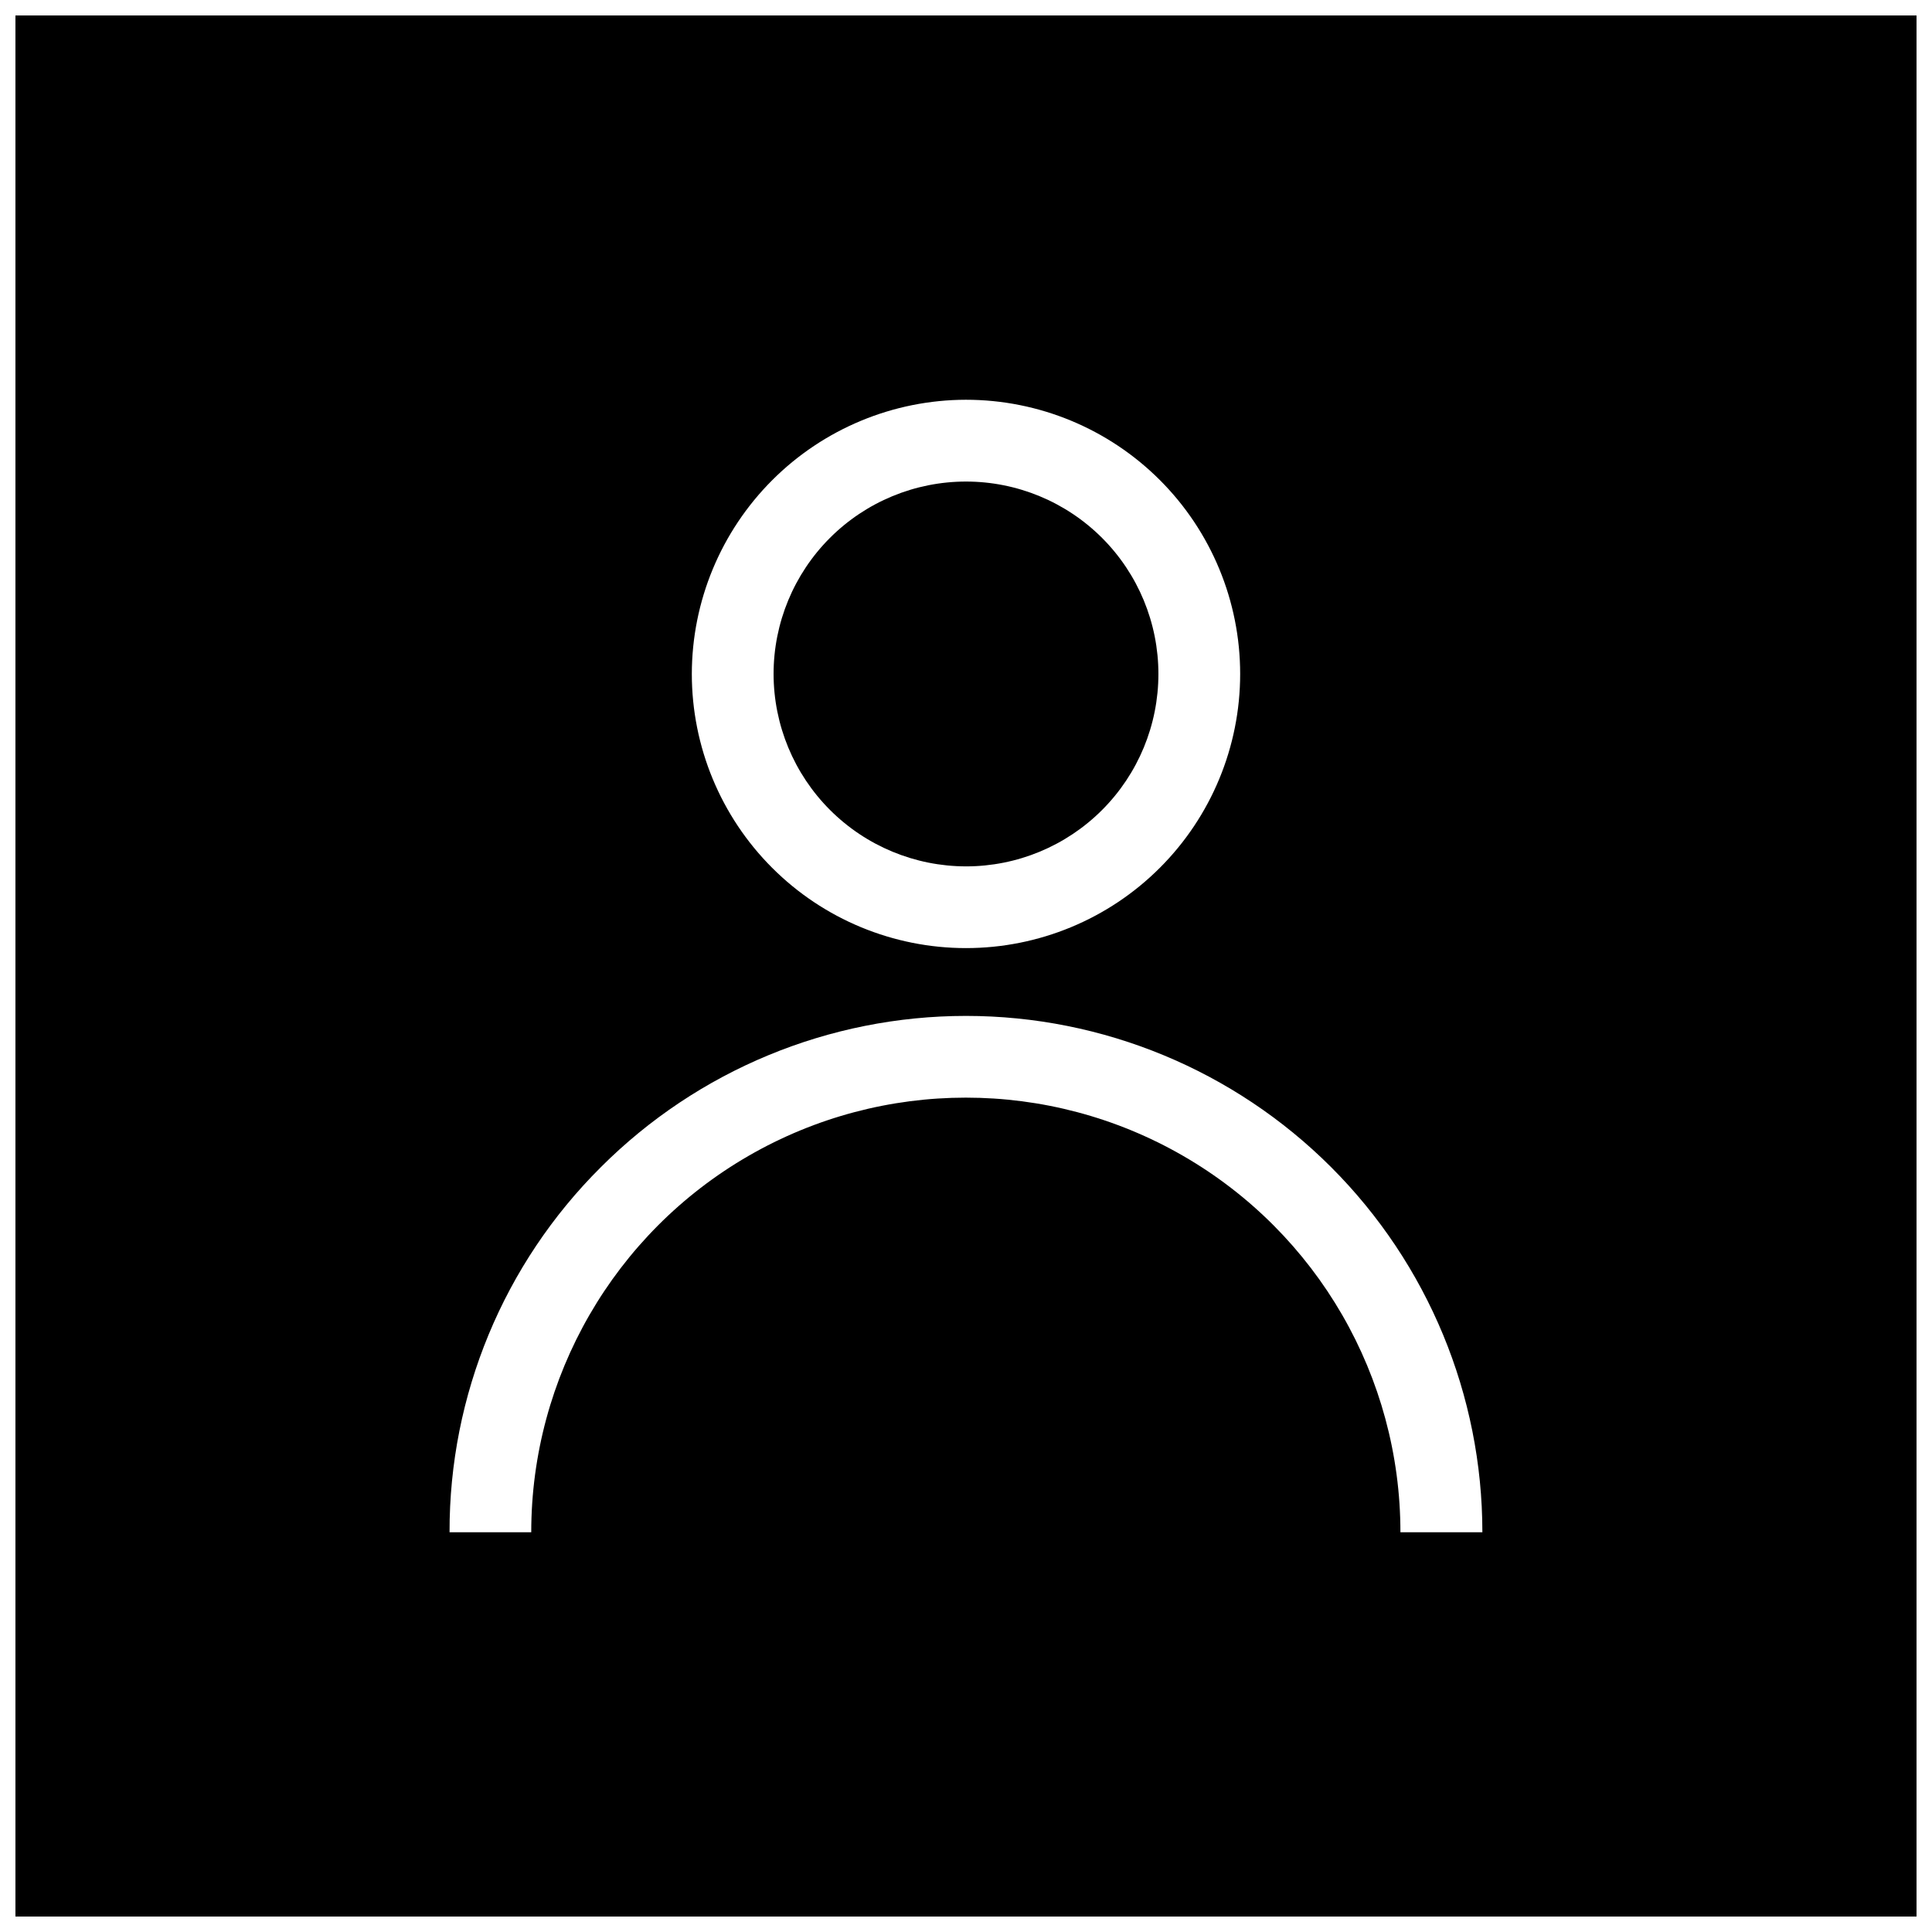
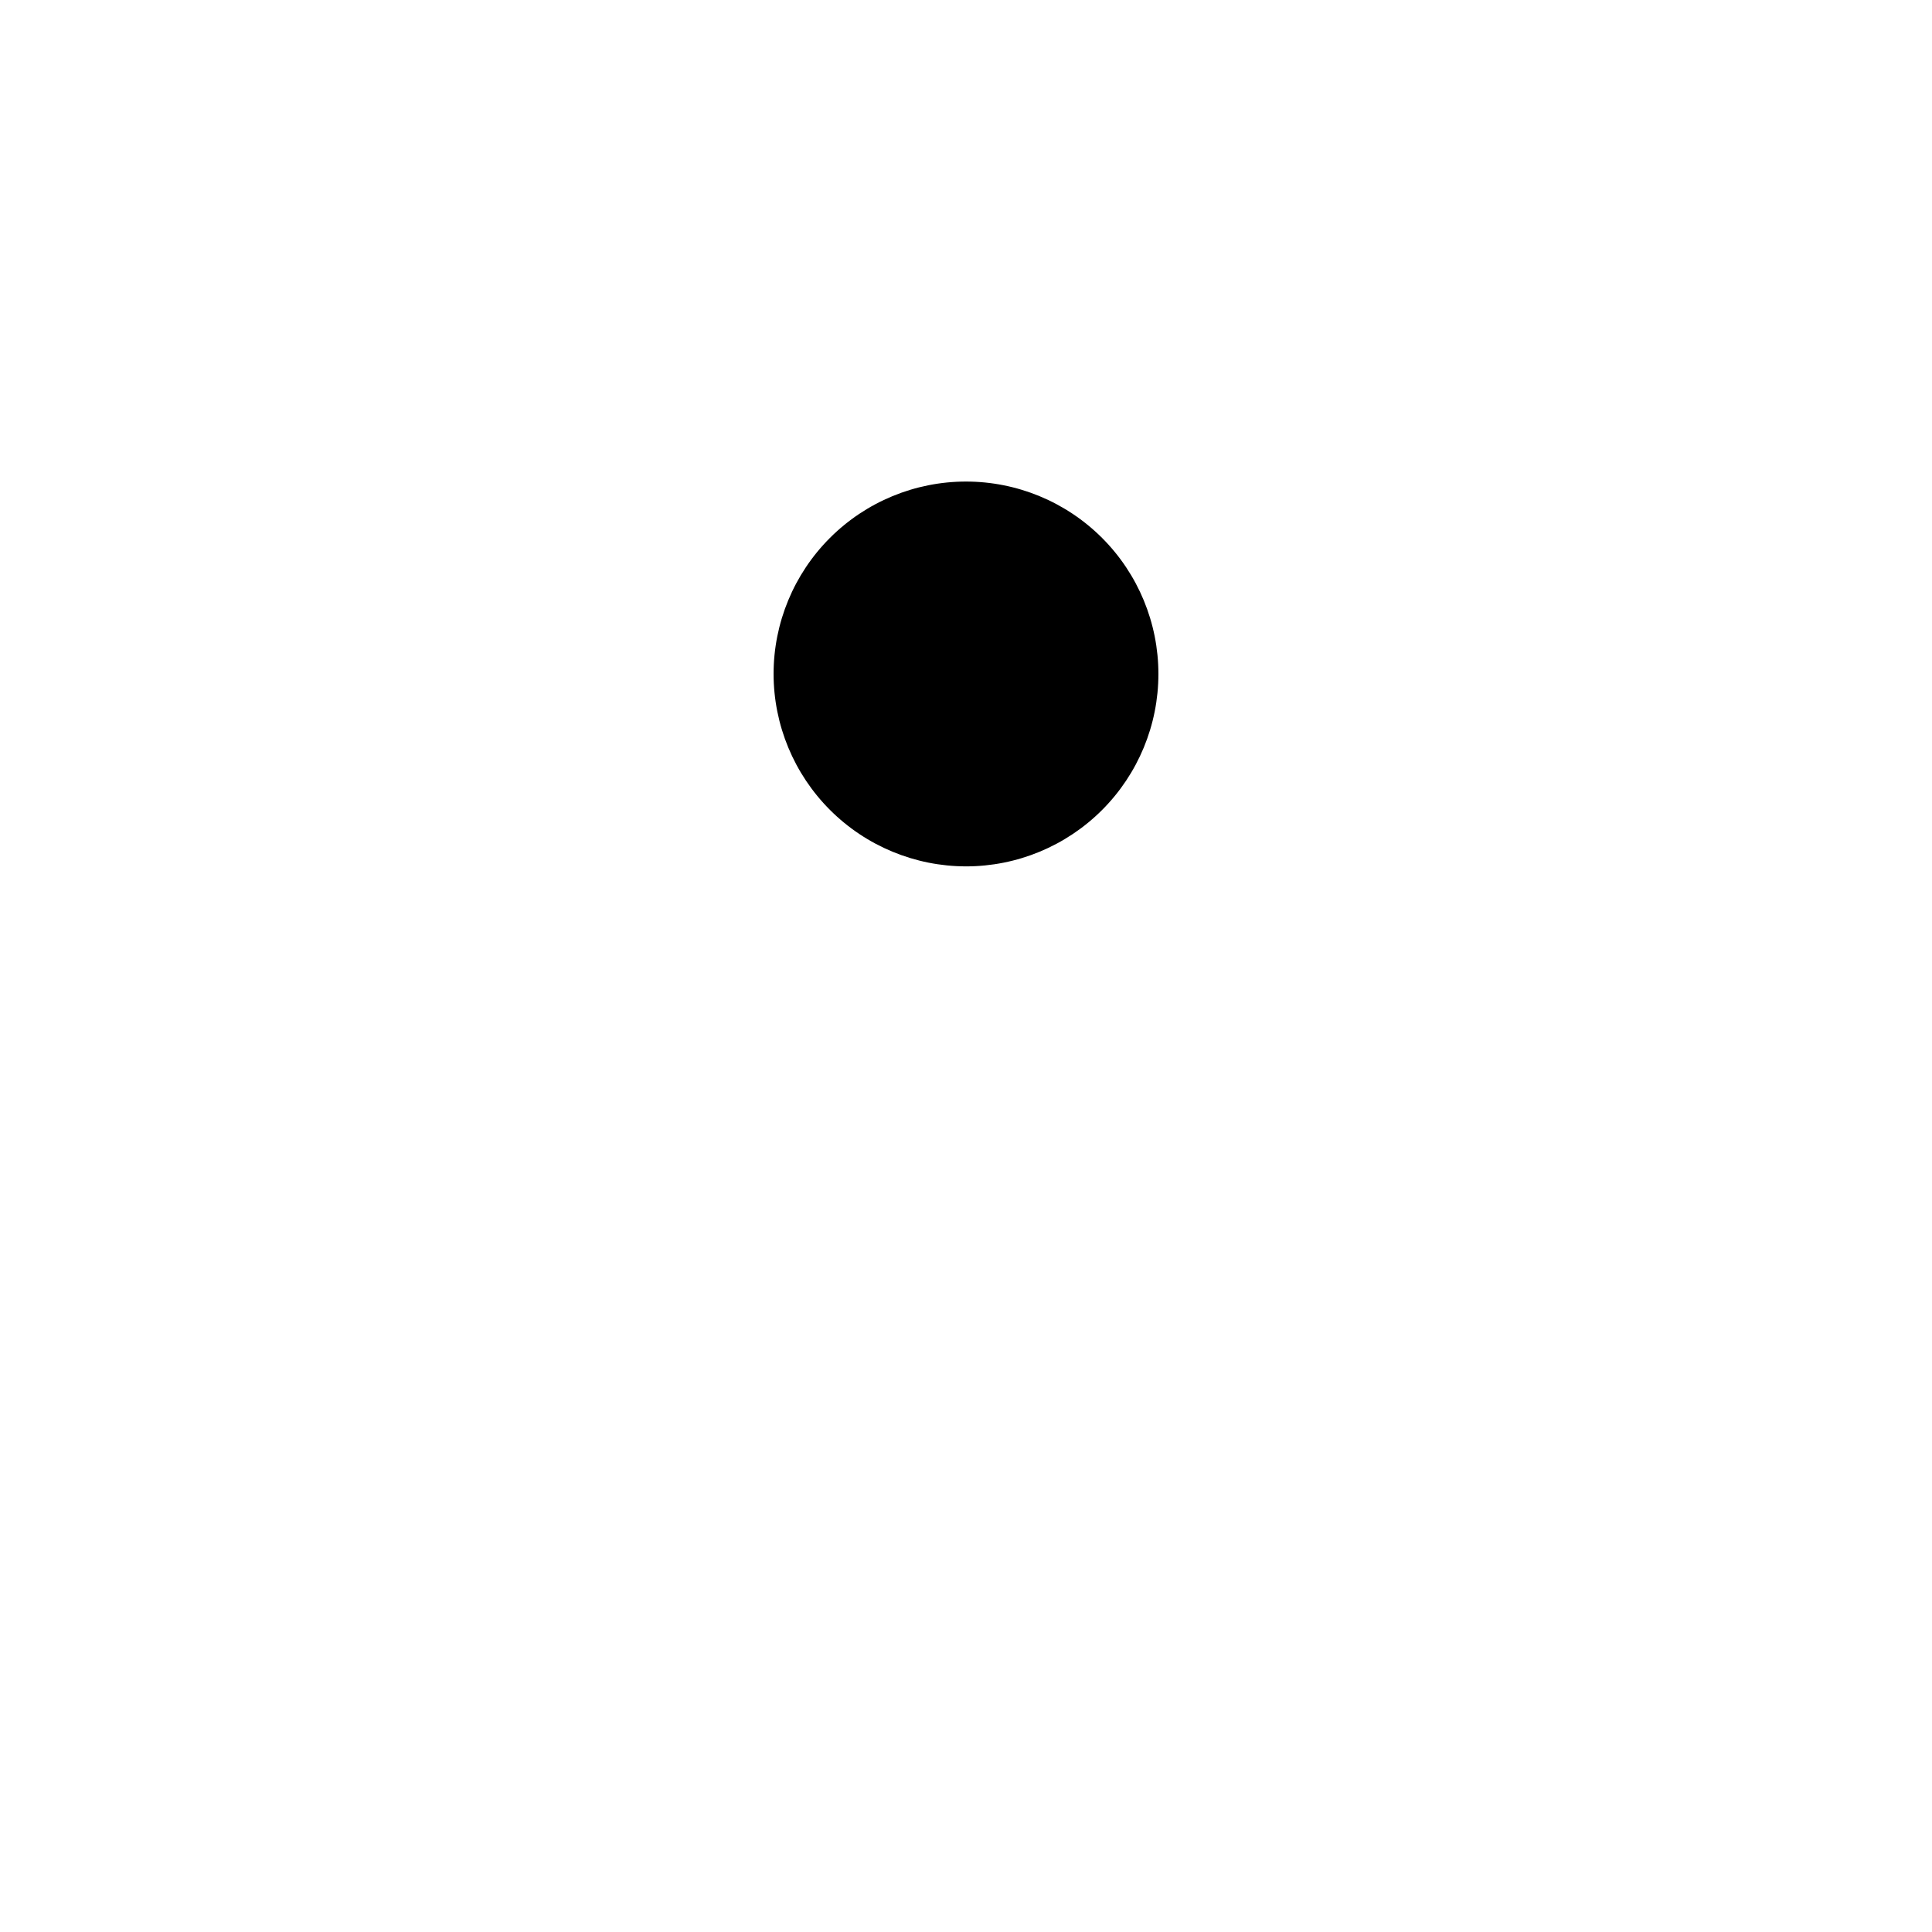
<svg xmlns="http://www.w3.org/2000/svg" width="800px" height="800px" version="1.1" viewBox="144 144 512 512">
  <defs>
    <clipPath id="a">
-       <path d="m148.09 148.09h503.81v503.81h-503.81z" />
-     </clipPath>
+       </clipPath>
  </defs>
  <path d="m400 373.6c13.523 0 26.492-5.371 36.055-14.934s14.934-22.535 14.934-36.059c0-13.523-5.371-26.492-14.934-36.055s-22.531-14.934-36.055-14.934-26.496 5.371-36.059 14.934-14.934 22.531-14.934 36.055c0.016 13.52 5.391 26.48 14.953 36.039 9.559 9.559 22.52 14.938 36.039 14.953z" />
  <g clip-path="url(#a)">
    <path d="m148.09 651.9h503.81v-503.81h-503.81zm251.91-401.96c19.27 0 37.75 7.656 51.375 21.281 13.629 13.625 21.281 32.109 21.281 51.379 0 19.27-7.652 37.75-21.281 51.375-13.625 13.629-32.105 21.281-51.375 21.281-19.273 0-37.754-7.652-51.379-21.281-13.625-13.625-21.281-32.105-21.281-51.375 0.023-19.266 7.688-37.73 21.309-51.352 13.621-13.621 32.086-21.285 51.352-21.309zm-96.758 203.36c25.664-25.66 60.469-40.074 96.758-40.074 36.293 0.004 71.098 14.418 96.758 40.078 25.664 25.66 40.082 60.465 40.086 96.754h-21.719c0-41.148-21.949-79.168-57.586-99.742-35.633-20.574-79.535-20.574-115.17 0-35.633 20.574-57.586 58.594-57.586 99.742h-21.648c-0.09-36.316 14.352-71.156 40.109-96.758z" />
  </g>
</svg>